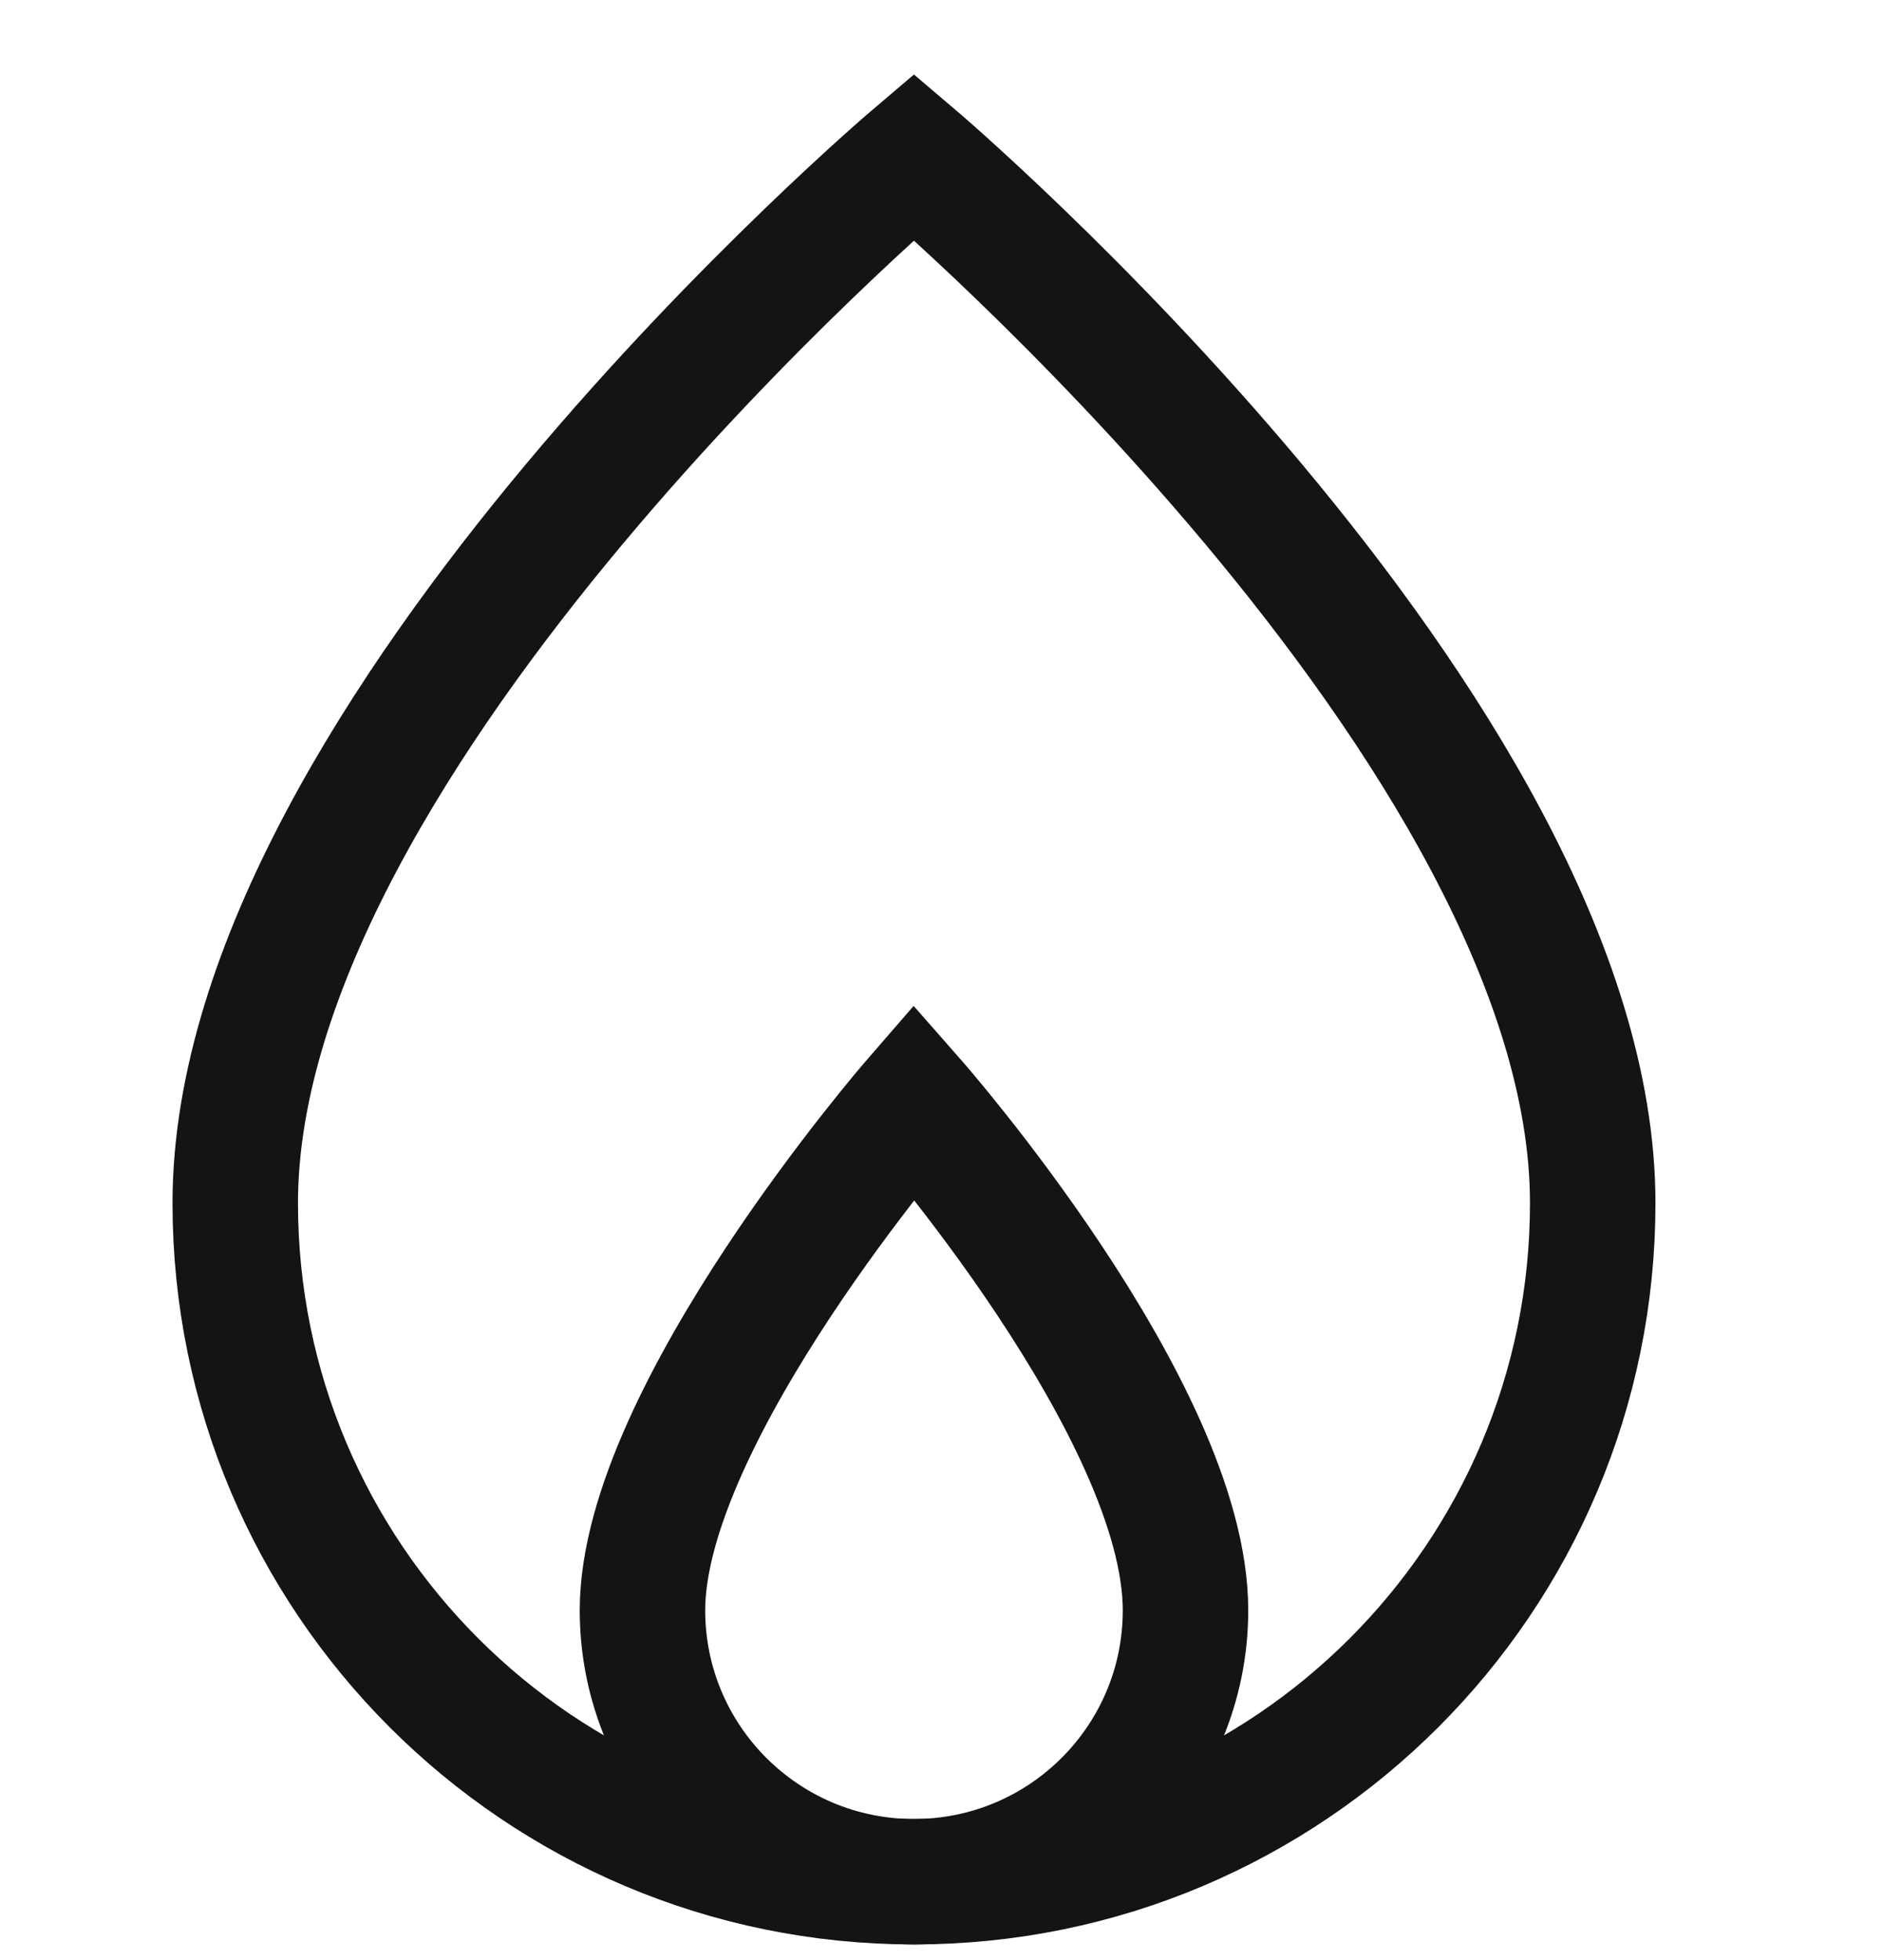
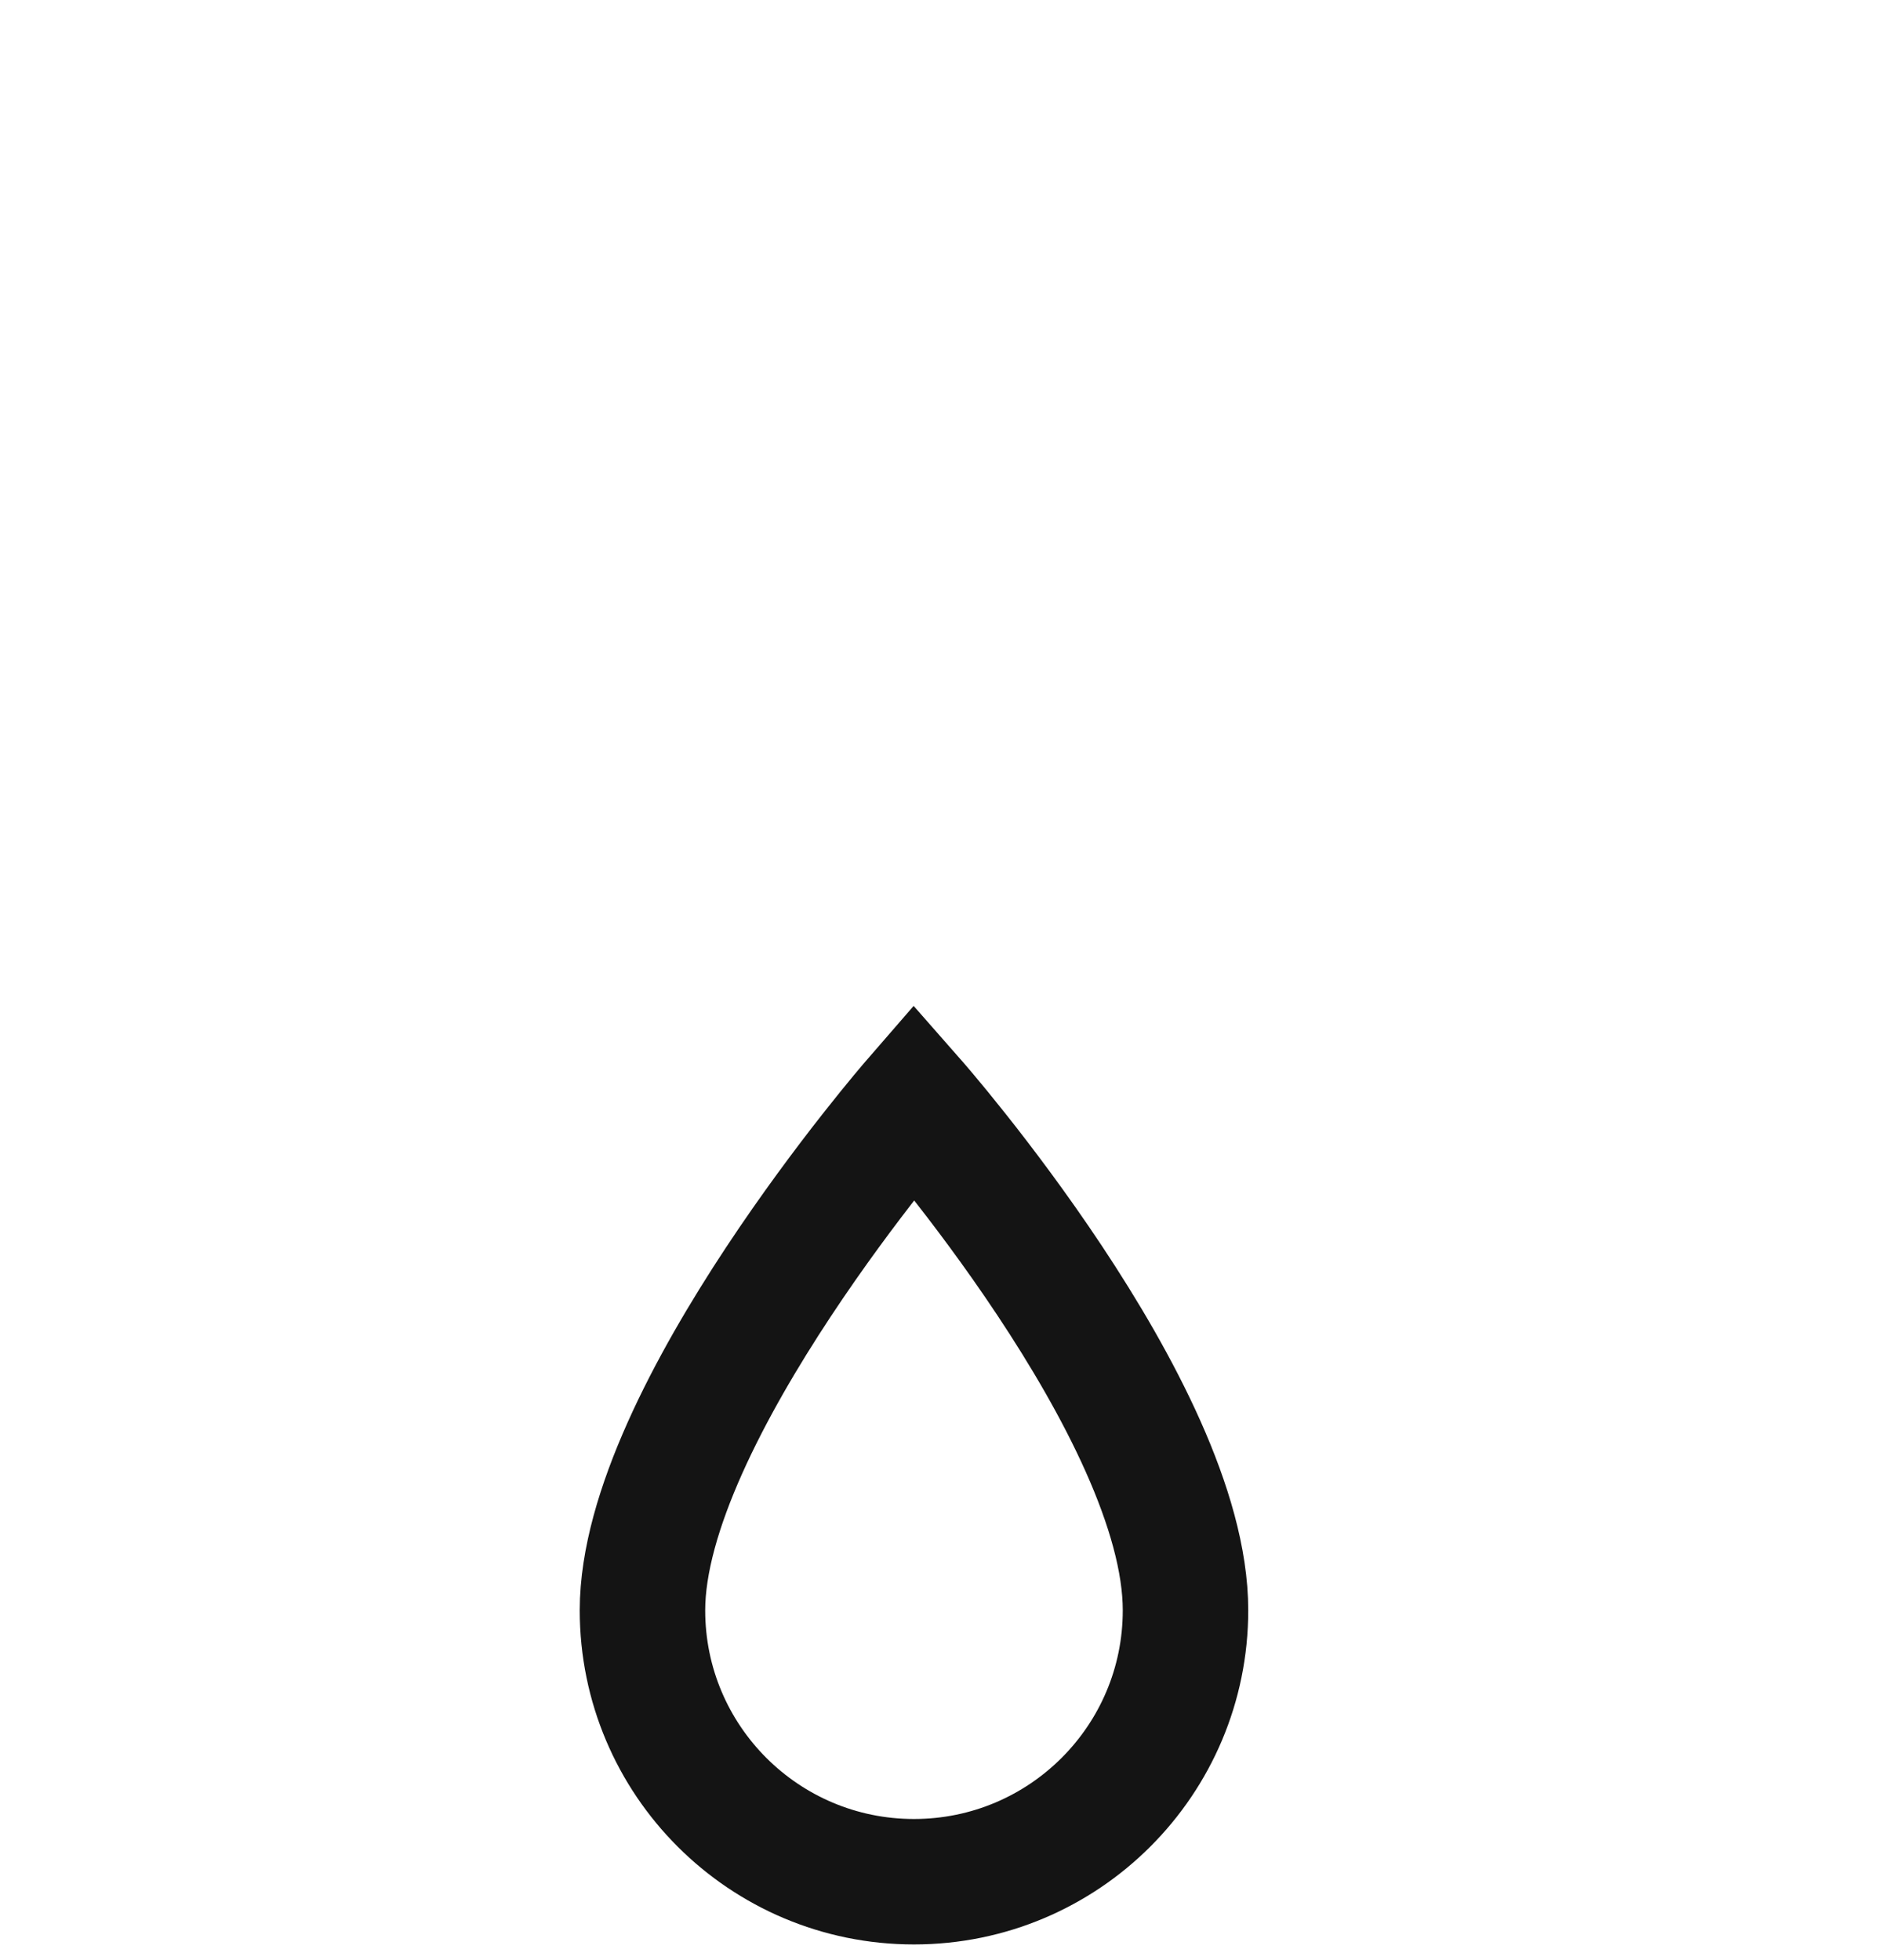
<svg xmlns="http://www.w3.org/2000/svg" width="24" height="25" viewBox="0 0 24 25" fill="none">
-   <path d="M20.311 15.345C20.311 20.124 16.435 24 11.655 24C6.876 24 3 20.124 3 15.345C3 9.352 11.655 2 11.655 2C11.655 2 20.311 9.352 20.311 15.345Z" stroke="#141414" stroke-width="1.6" stroke-miterlimit="10" />
  <path d="M8.193 20.538C8.193 18.037 11.655 14.046 11.655 14.046C11.655 14.046 15.118 17.986 15.118 20.538C15.118 22.451 13.568 24 11.655 24C9.743 24 8.193 22.451 8.193 20.538Z" stroke="#141414" stroke-width="1.6" stroke-miterlimit="10" />
</svg>